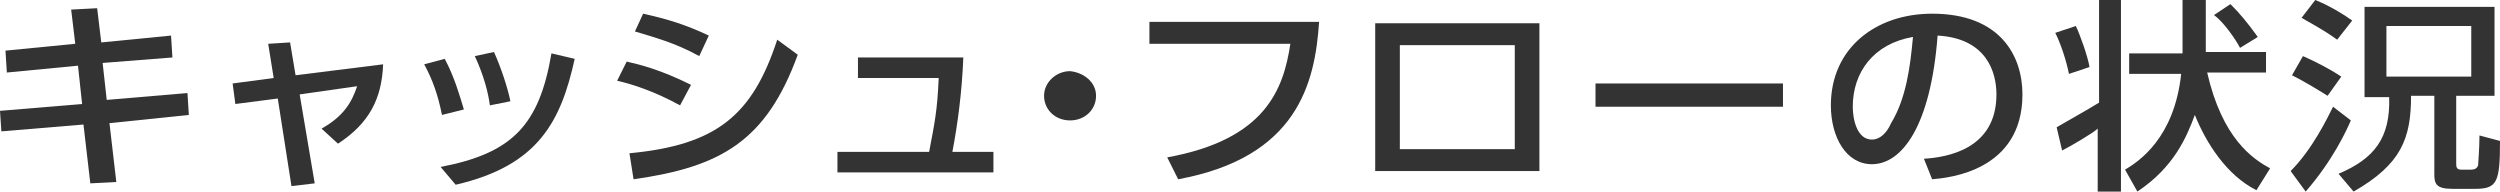
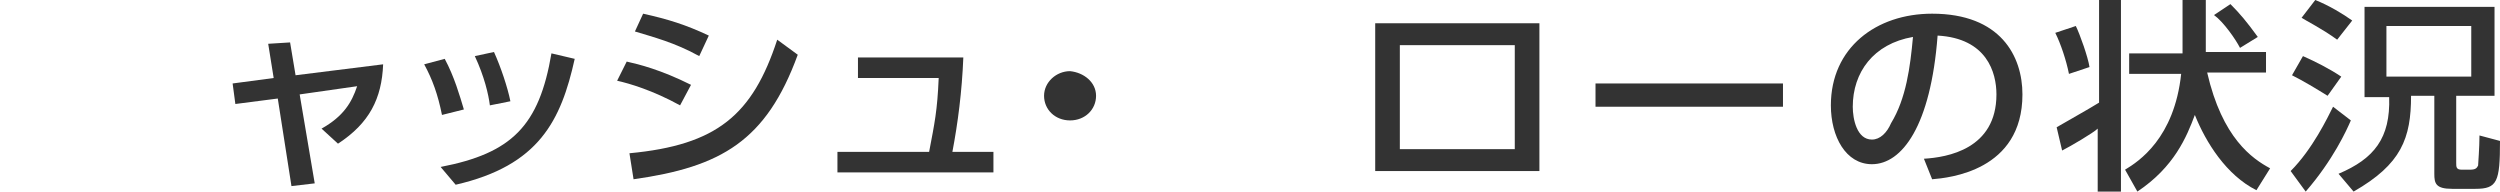
<svg xmlns="http://www.w3.org/2000/svg" version="1.1" id="レイヤー_1" x="0px" y="0px" width="182.7px" height="14px" viewBox="0 0 182.7 14" style="enable-background:new 0 0 182.7 14;" xml:space="preserve">
  <style type="text/css">
	.st0{fill:#333333;}
</style>
  <g>
-     <path class="st0" d="M12.5,2.6l0.1,1.6L7.5,4.6l0.3,2.7l5.9-0.5l0.1,1.6L8,9l0.5,4.3l-1.9,0.1L6.1,9.1l-6,0.5L0,8.1l6-0.5L5.7,4.8   L0.5,5.3L0.4,3.7l5.1-0.5L5.2,0.7l1.9-0.1l0.3,2.5L12.5,2.6z" />
    <path class="st0" d="M23,13.4l-1.7,0.2l-1-6.4l-3.1,0.4l-0.2-1.5L20,5.7l-0.4-2.5l1.6-0.1l0.4,2.4l6.4-0.8c-0.1,2.5-1,4.3-3.3,5.8   l-1.2-1.1c1.6-0.9,2.2-1.9,2.6-3.1l-4.2,0.6L23,13.4z" />
    <path class="st0" d="M32.3,8.4C32,6.9,31.6,5.8,31,4.7l1.5-0.4C33.2,5.6,33.6,7,33.9,8L32.3,8.4z M32.2,12.2c5.2-1,7.2-3,8.1-8.3   L42,4.3c-1,4.5-2.6,7.8-8.7,9.2L32.2,12.2z M35.8,7.7c-0.1-0.8-0.4-2.1-1.1-3.6l1.4-0.3c0.5,1.1,1,2.6,1.2,3.6L35.8,7.7z" />
    <path class="st0" d="M49.7,7.7c-2-1.1-3.7-1.6-4.6-1.8l0.7-1.4c0.9,0.2,2.5,0.6,4.7,1.7L49.7,7.7z M46,11.2c6.4-0.6,9-2.8,10.8-8.3   L58.3,4c-2.3,6.3-5.6,8.2-12,9.1L46,11.2z M51.1,4.1c-1.8-1-3.4-1.4-4.7-1.8L47,1c1.8,0.4,3.1,0.8,4.8,1.6L51.1,4.1z" />
    <path class="st0" d="M72.6,11.1v1.5H61.2v-1.5h6.7c0.4-2.1,0.6-3,0.7-5.4h-5.9V4.2h7.7c-0.1,2.5-0.4,4.8-0.8,6.9H72.6z" />
    <path class="st0" d="M80.1,7c0,1-0.8,1.8-1.9,1.8c-1.1,0-1.9-0.8-1.9-1.8c0-1,0.9-1.8,1.9-1.8C79.2,5.3,80.1,6,80.1,7z" />
-     <path class="st0" d="M96.4,1.6c-0.3,4.5-1.6,9.9-10.3,11.5l-0.8-1.6c7.2-1.3,8.5-5,9-8.3H84V1.6H96.4z" />
    <path class="st0" d="M112.5,1.7v10.8h-12V1.7H112.5z M110.7,3.3h-8.4v7.6h8.4V3.3z" />
    <path class="st0" d="M130.3,6.1v1.7h-13.7V6.1H130.3z" />
    <path class="st0" d="M140.6,11.6c1.7-0.1,5.3-0.7,5.3-4.7c0-1.6-0.7-4.1-4.3-4.3c-0.5,6.6-2.6,9.4-4.8,9.4c-1.9,0-3-2-3-4.3   c0-4.2,3.3-6.7,7.4-6.7c5,0,6.6,3.1,6.6,5.9c0,5.6-5.4,6.1-6.6,6.2L140.6,11.6z M135.4,7.8c0,0.9,0.3,2.4,1.4,2.4   c0.6,0,1.1-0.5,1.4-1.2c1.1-1.8,1.4-4.1,1.6-6.3C136.9,3.2,135.4,5.3,135.4,7.8z" />
    <path class="st0" d="M151.7,1.9c0.3,0.6,0.9,2.3,1,3l-1.5,0.5c-0.2-1-0.6-2.2-1-3L151.7,1.9z M153.3,0h1.7v14h-1.7V9.4   c-0.3,0.3-2,1.3-2.6,1.6l-0.4-1.7c0.5-0.3,2.3-1.3,3.1-1.8V0z M164.9,13.9c-2.2-1.1-3.7-3.5-4.5-5.5c-0.6,1.6-1.5,3.8-4.2,5.6   l-0.9-1.6c1-0.6,3.6-2.3,4.1-7h-3.8V3.9h3.9V0h1.7v3.8h4.4v1.5h-4.3c1.1,4.8,3.3,6.3,4.6,7L164.9,13.9z M163,0.3   c0.7,0.7,1.2,1.3,2,2.4l-1.3,0.8c-0.3-0.6-1.2-1.9-1.9-2.4L163,0.3z" />
    <path class="st0" d="M171.8,8.8c-0.3,0.7-1.3,2.9-3.3,5.2l-1.1-1.5c1.6-1.6,2.7-3.9,3.1-4.7L171.8,8.8z M168.3,4.1   c0.9,0.4,1.9,0.9,2.8,1.5l-1,1.4c-0.8-0.5-1.8-1.1-2.6-1.5L168.3,4.1z M169.2,0c1,0.4,2,1,2.7,1.5l-1.1,1.4   c-1.1-0.8-2.3-1.4-2.6-1.6L169.2,0z M179.5,7v4.9c0,0.3,0,0.5,0.4,0.5h0.6c0.4,0,0.5-0.1,0.6-0.3c0-0.1,0.1-1.3,0.1-2.2l1.5,0.4   c0,3-0.2,3.5-1.8,3.5h-1.7c-1.2,0-1.3-0.4-1.3-1.1V7h-1.7c0,3.1-0.7,5-4.2,7l-1.1-1.3c2.6-1.1,3.8-2.6,3.7-5.6h-1.8V0.5h9.5V7   H179.5z M174.4,1.9v3.7h6.2V1.9H174.4z" />
  </g>
</svg>